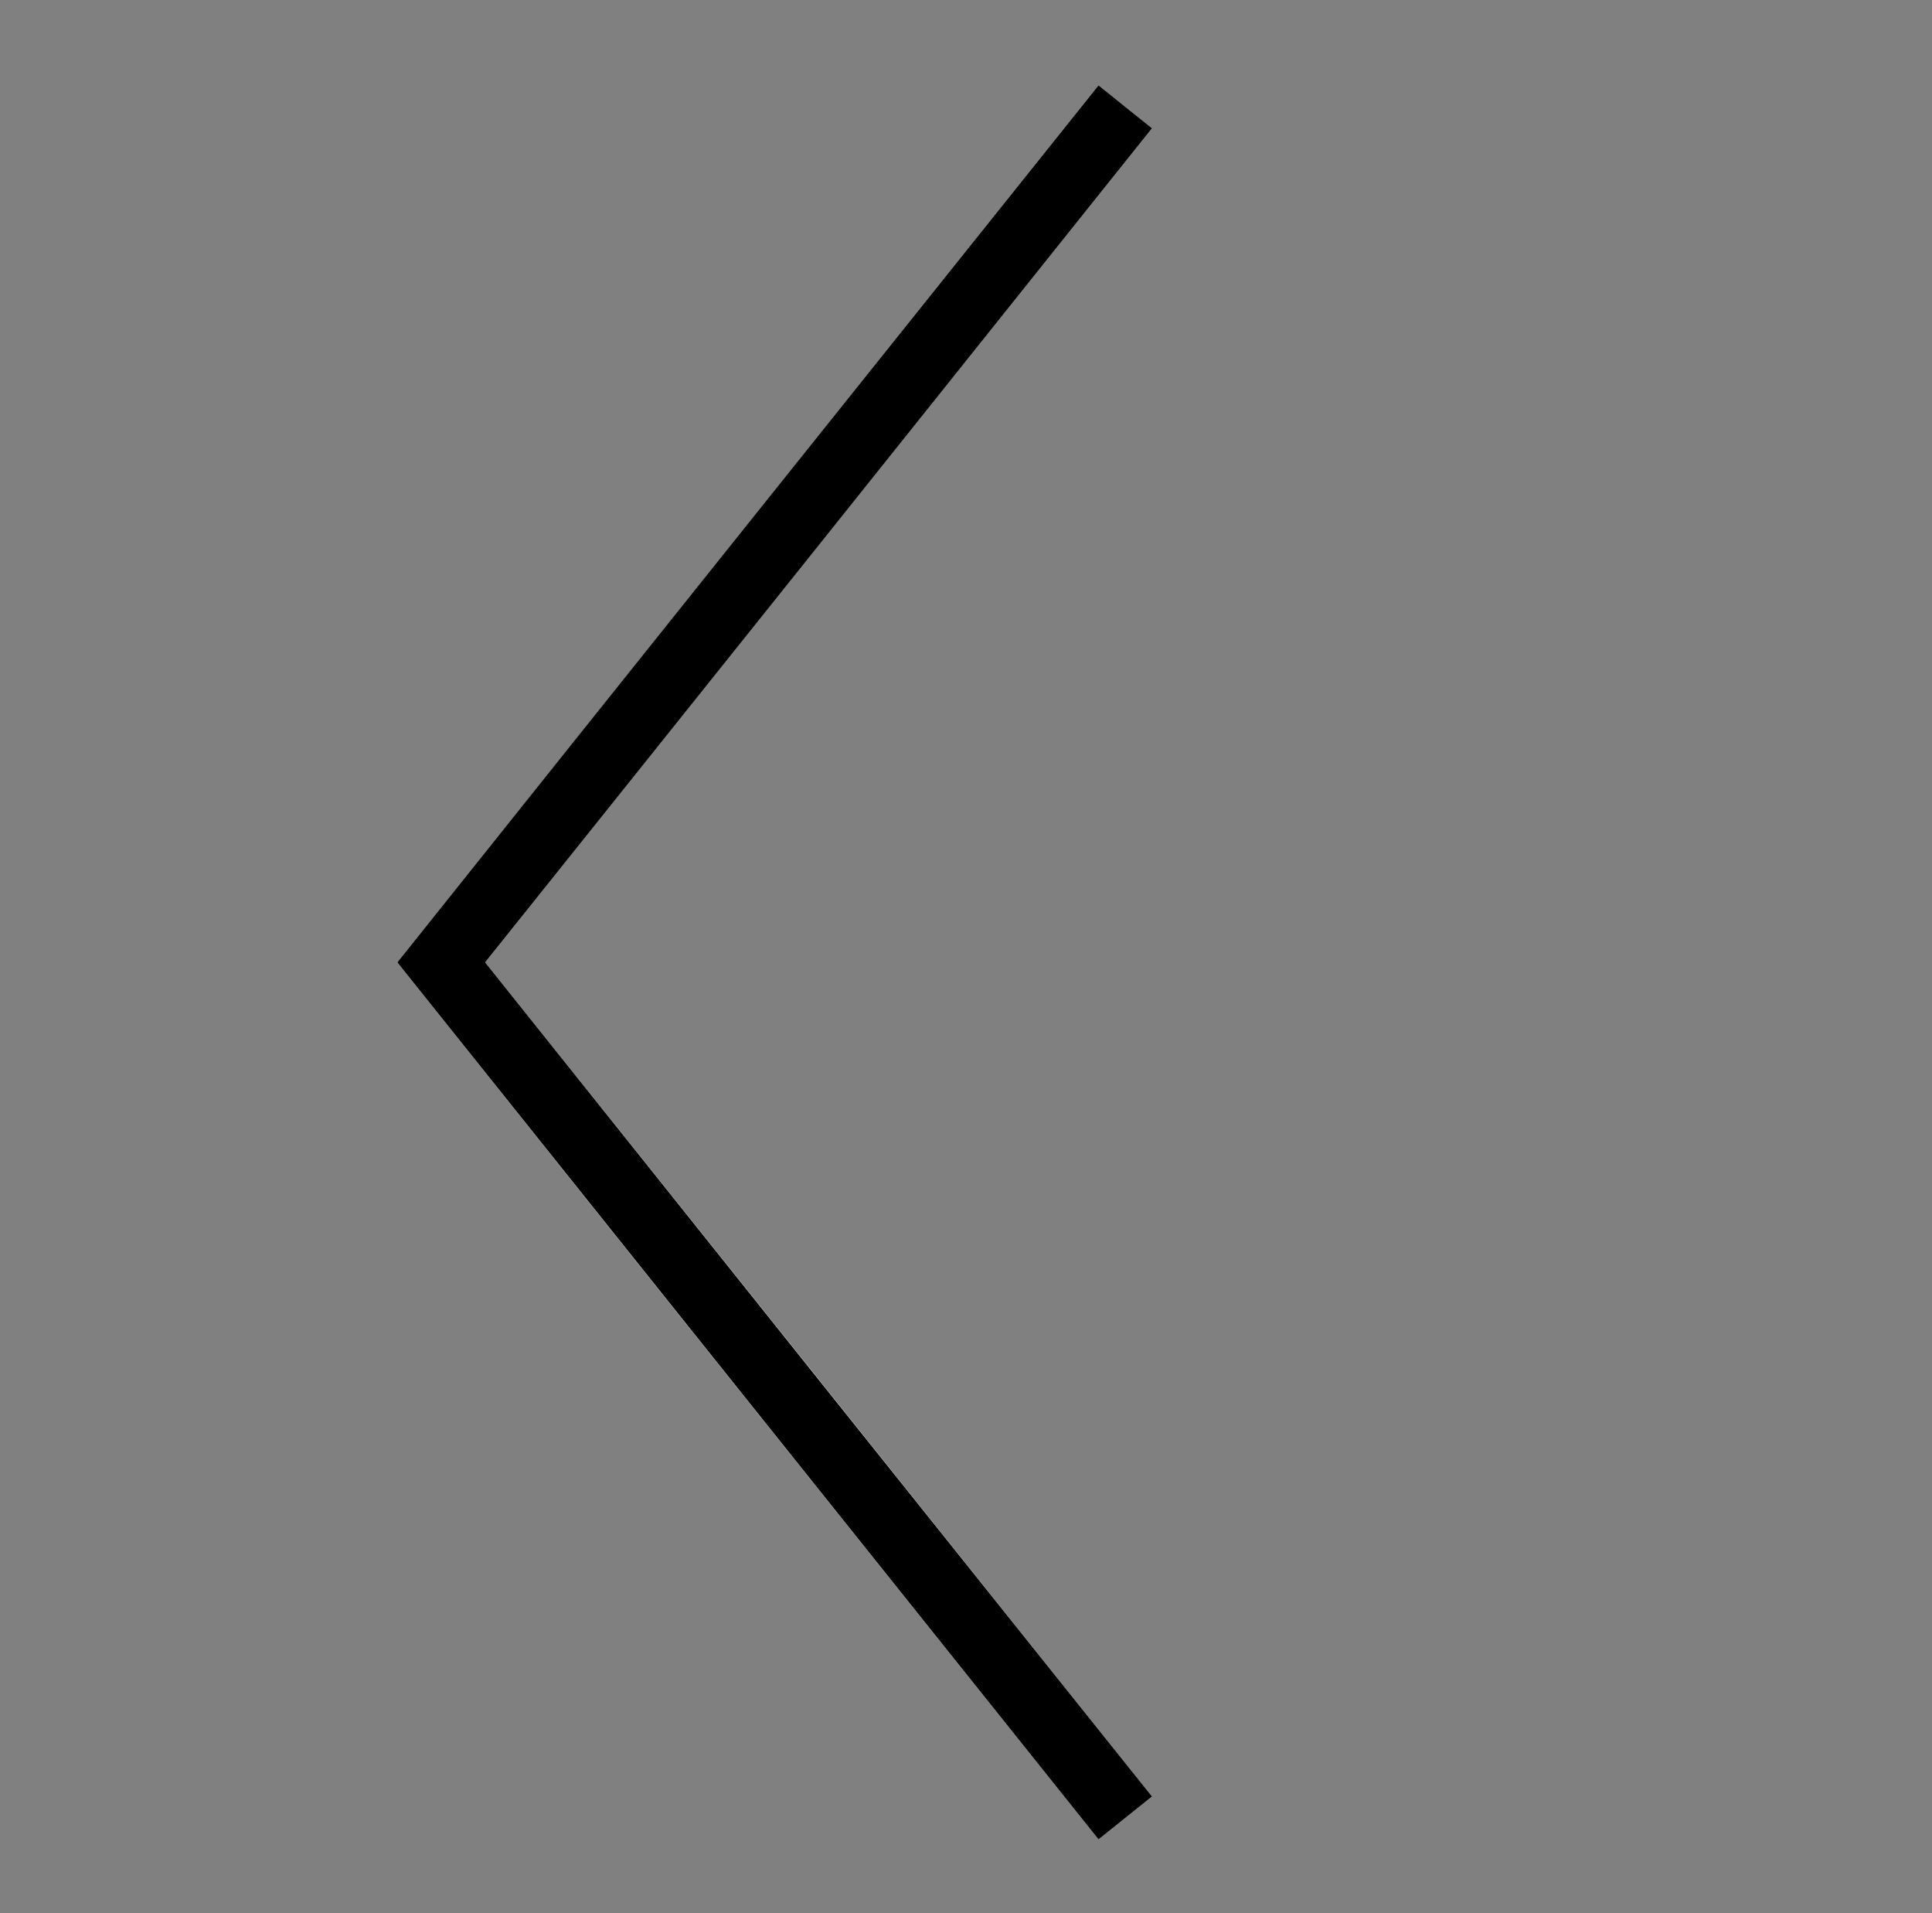
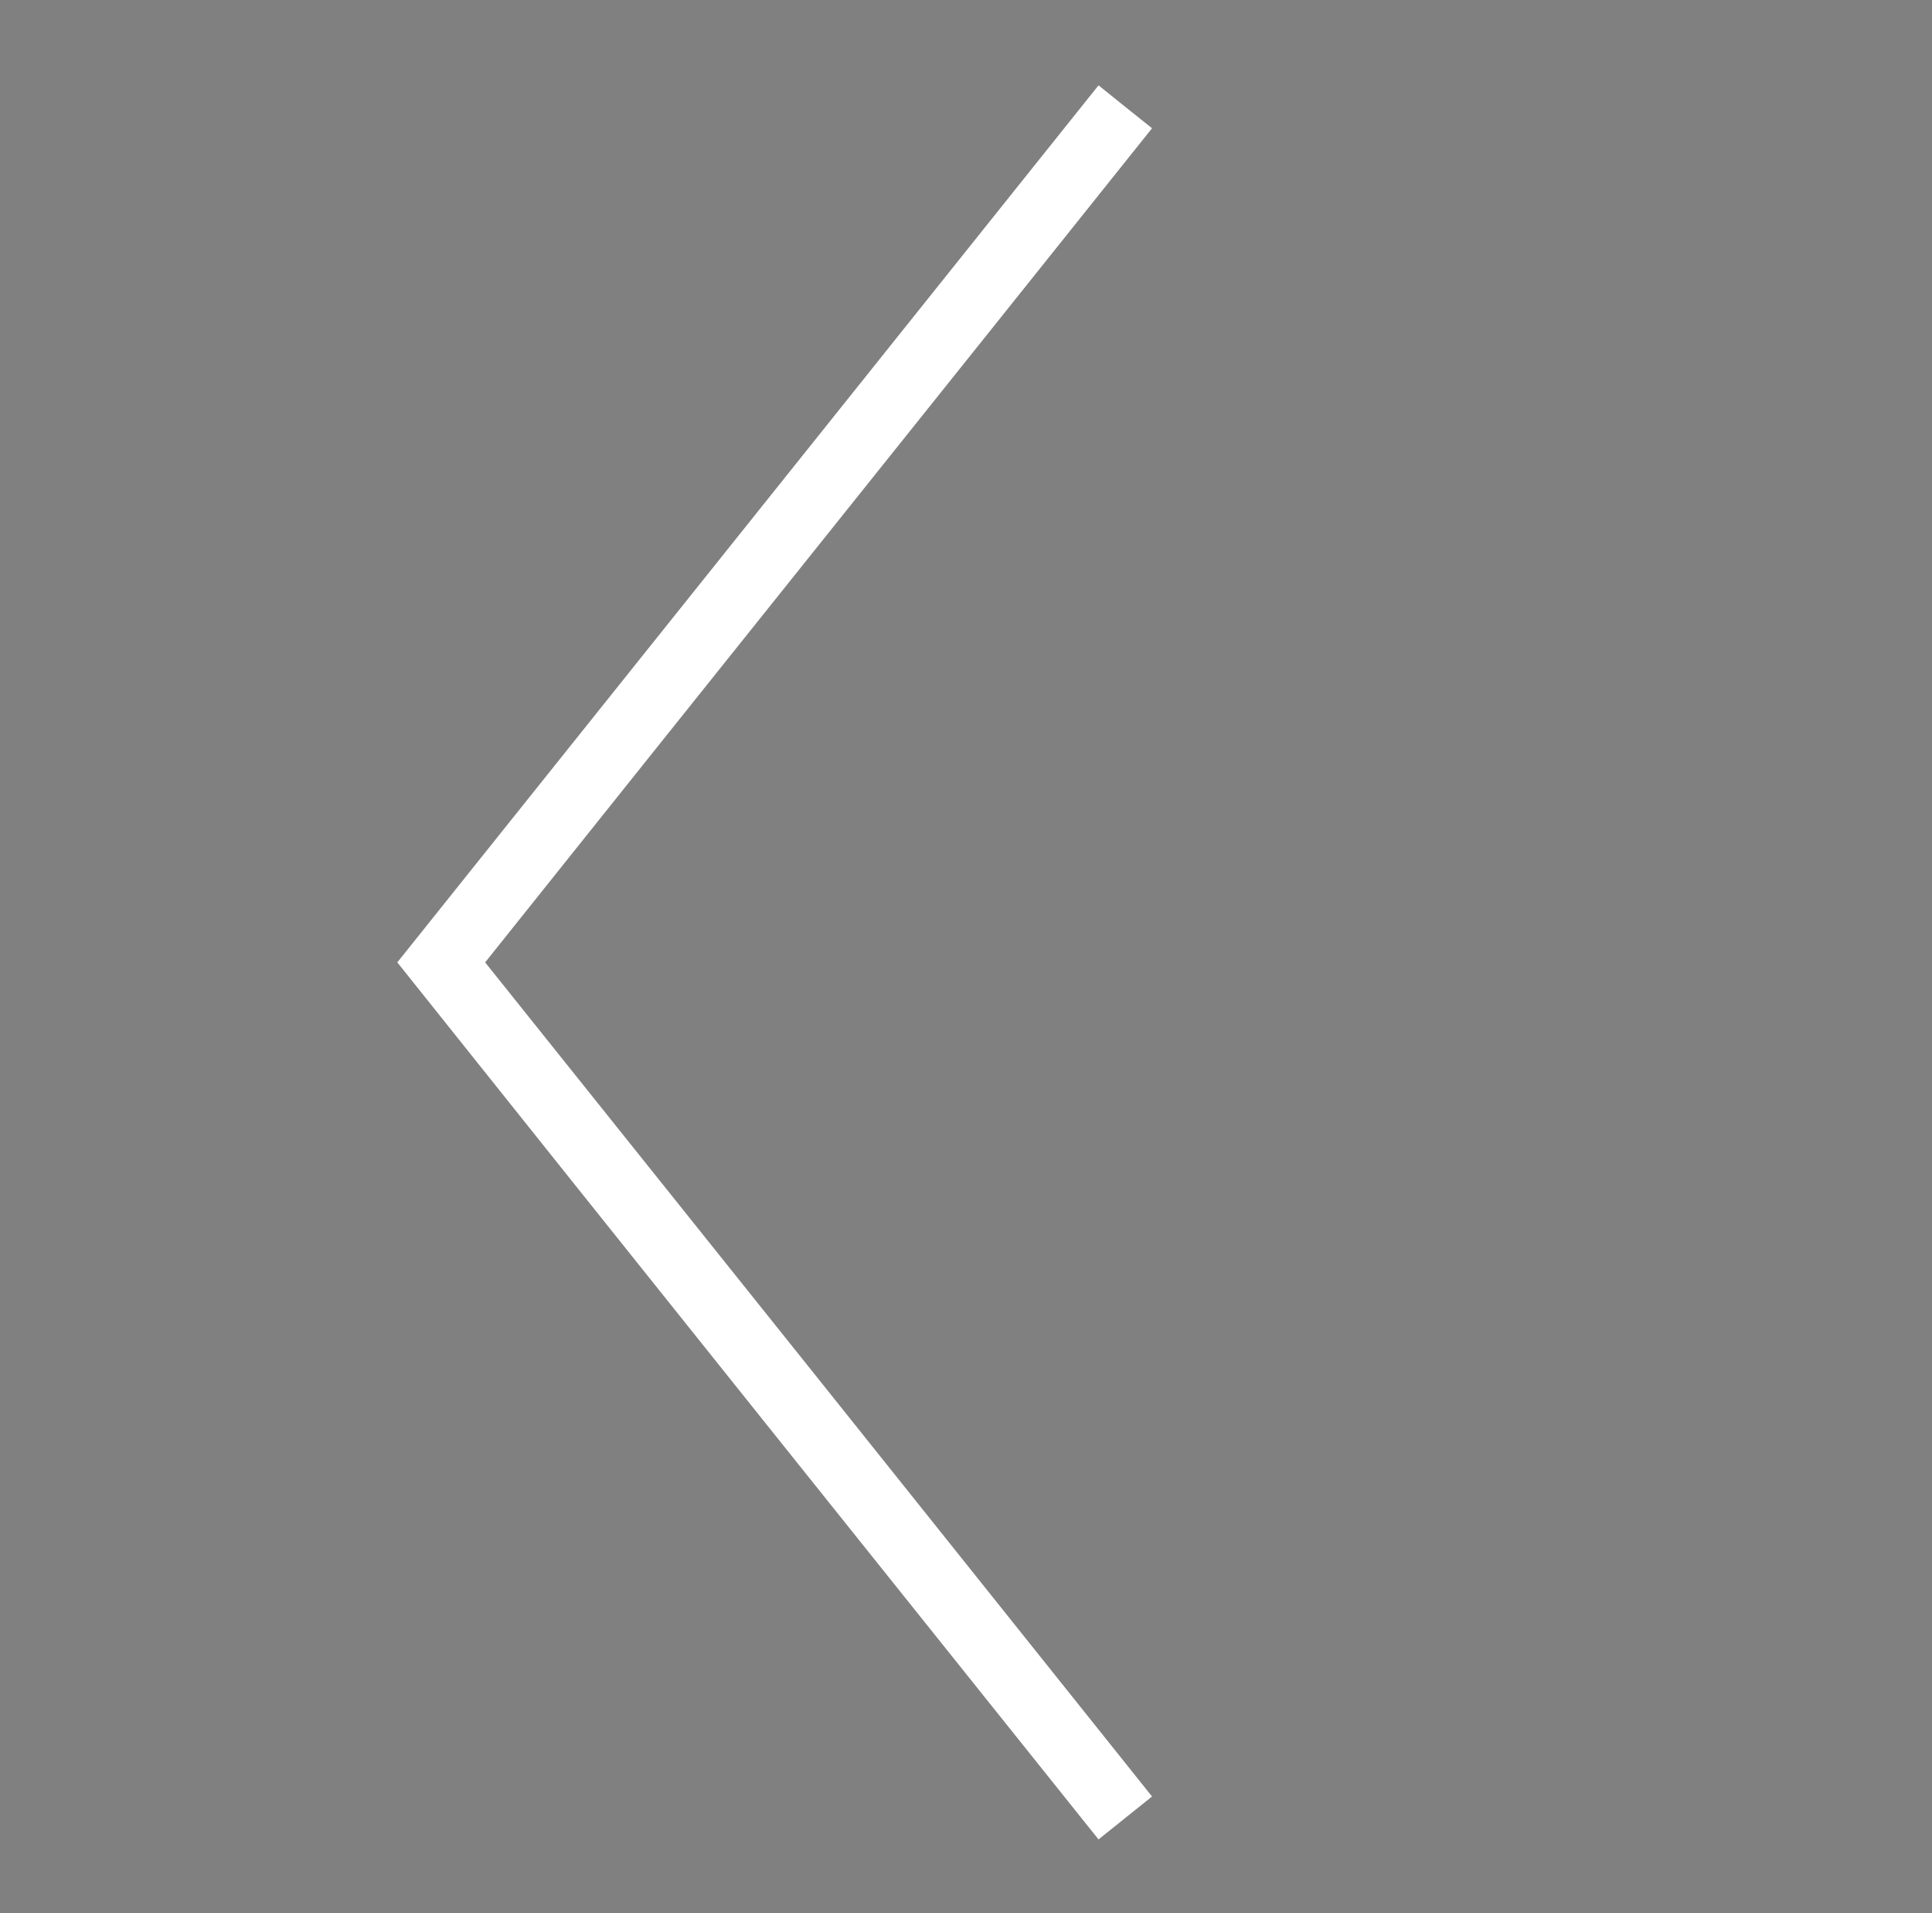
<svg xmlns="http://www.w3.org/2000/svg" id="Layer_1" x="0px" y="0px" viewBox="0 0 382.7 378.9" style="enable-background:new 0 0 382.7 378.9;" xml:space="preserve">
  <rect x="0" y="0" width="382.7" height="378.9" fill="#808080" stroke="none" />
  <style type="text/css">	.st0{fill:#FFFFFF;}</style>
  <g>
    <path class="st0" d="M217.6,364.3c-46.4-58-92.7-115.8-138.9-173.7c46.4-58,92.6-115.8,138.9-173.7c3.7,3,7.1,5.7,10.6,8.5  c-44.1,55.2-88.1,110.1-132.1,165.2c44.1,55.1,88.1,110.1,132.1,165.2C224.6,358.7,221.2,361.4,217.6,364.3z" />
-     <path d="M217.6,364.3c3.6-2.9,7-5.6,10.6-8.5c-44.1-55.1-88-110-132.1-165.2c44-55,88-110,132.1-165.2c-3.5-2.8-6.9-5.5-10.6-8.5  c-46.3,57.9-92.5,115.6-138.9,173.7C125,248.5,171.2,306.3,217.6,364.3z" />
  </g>
</svg>